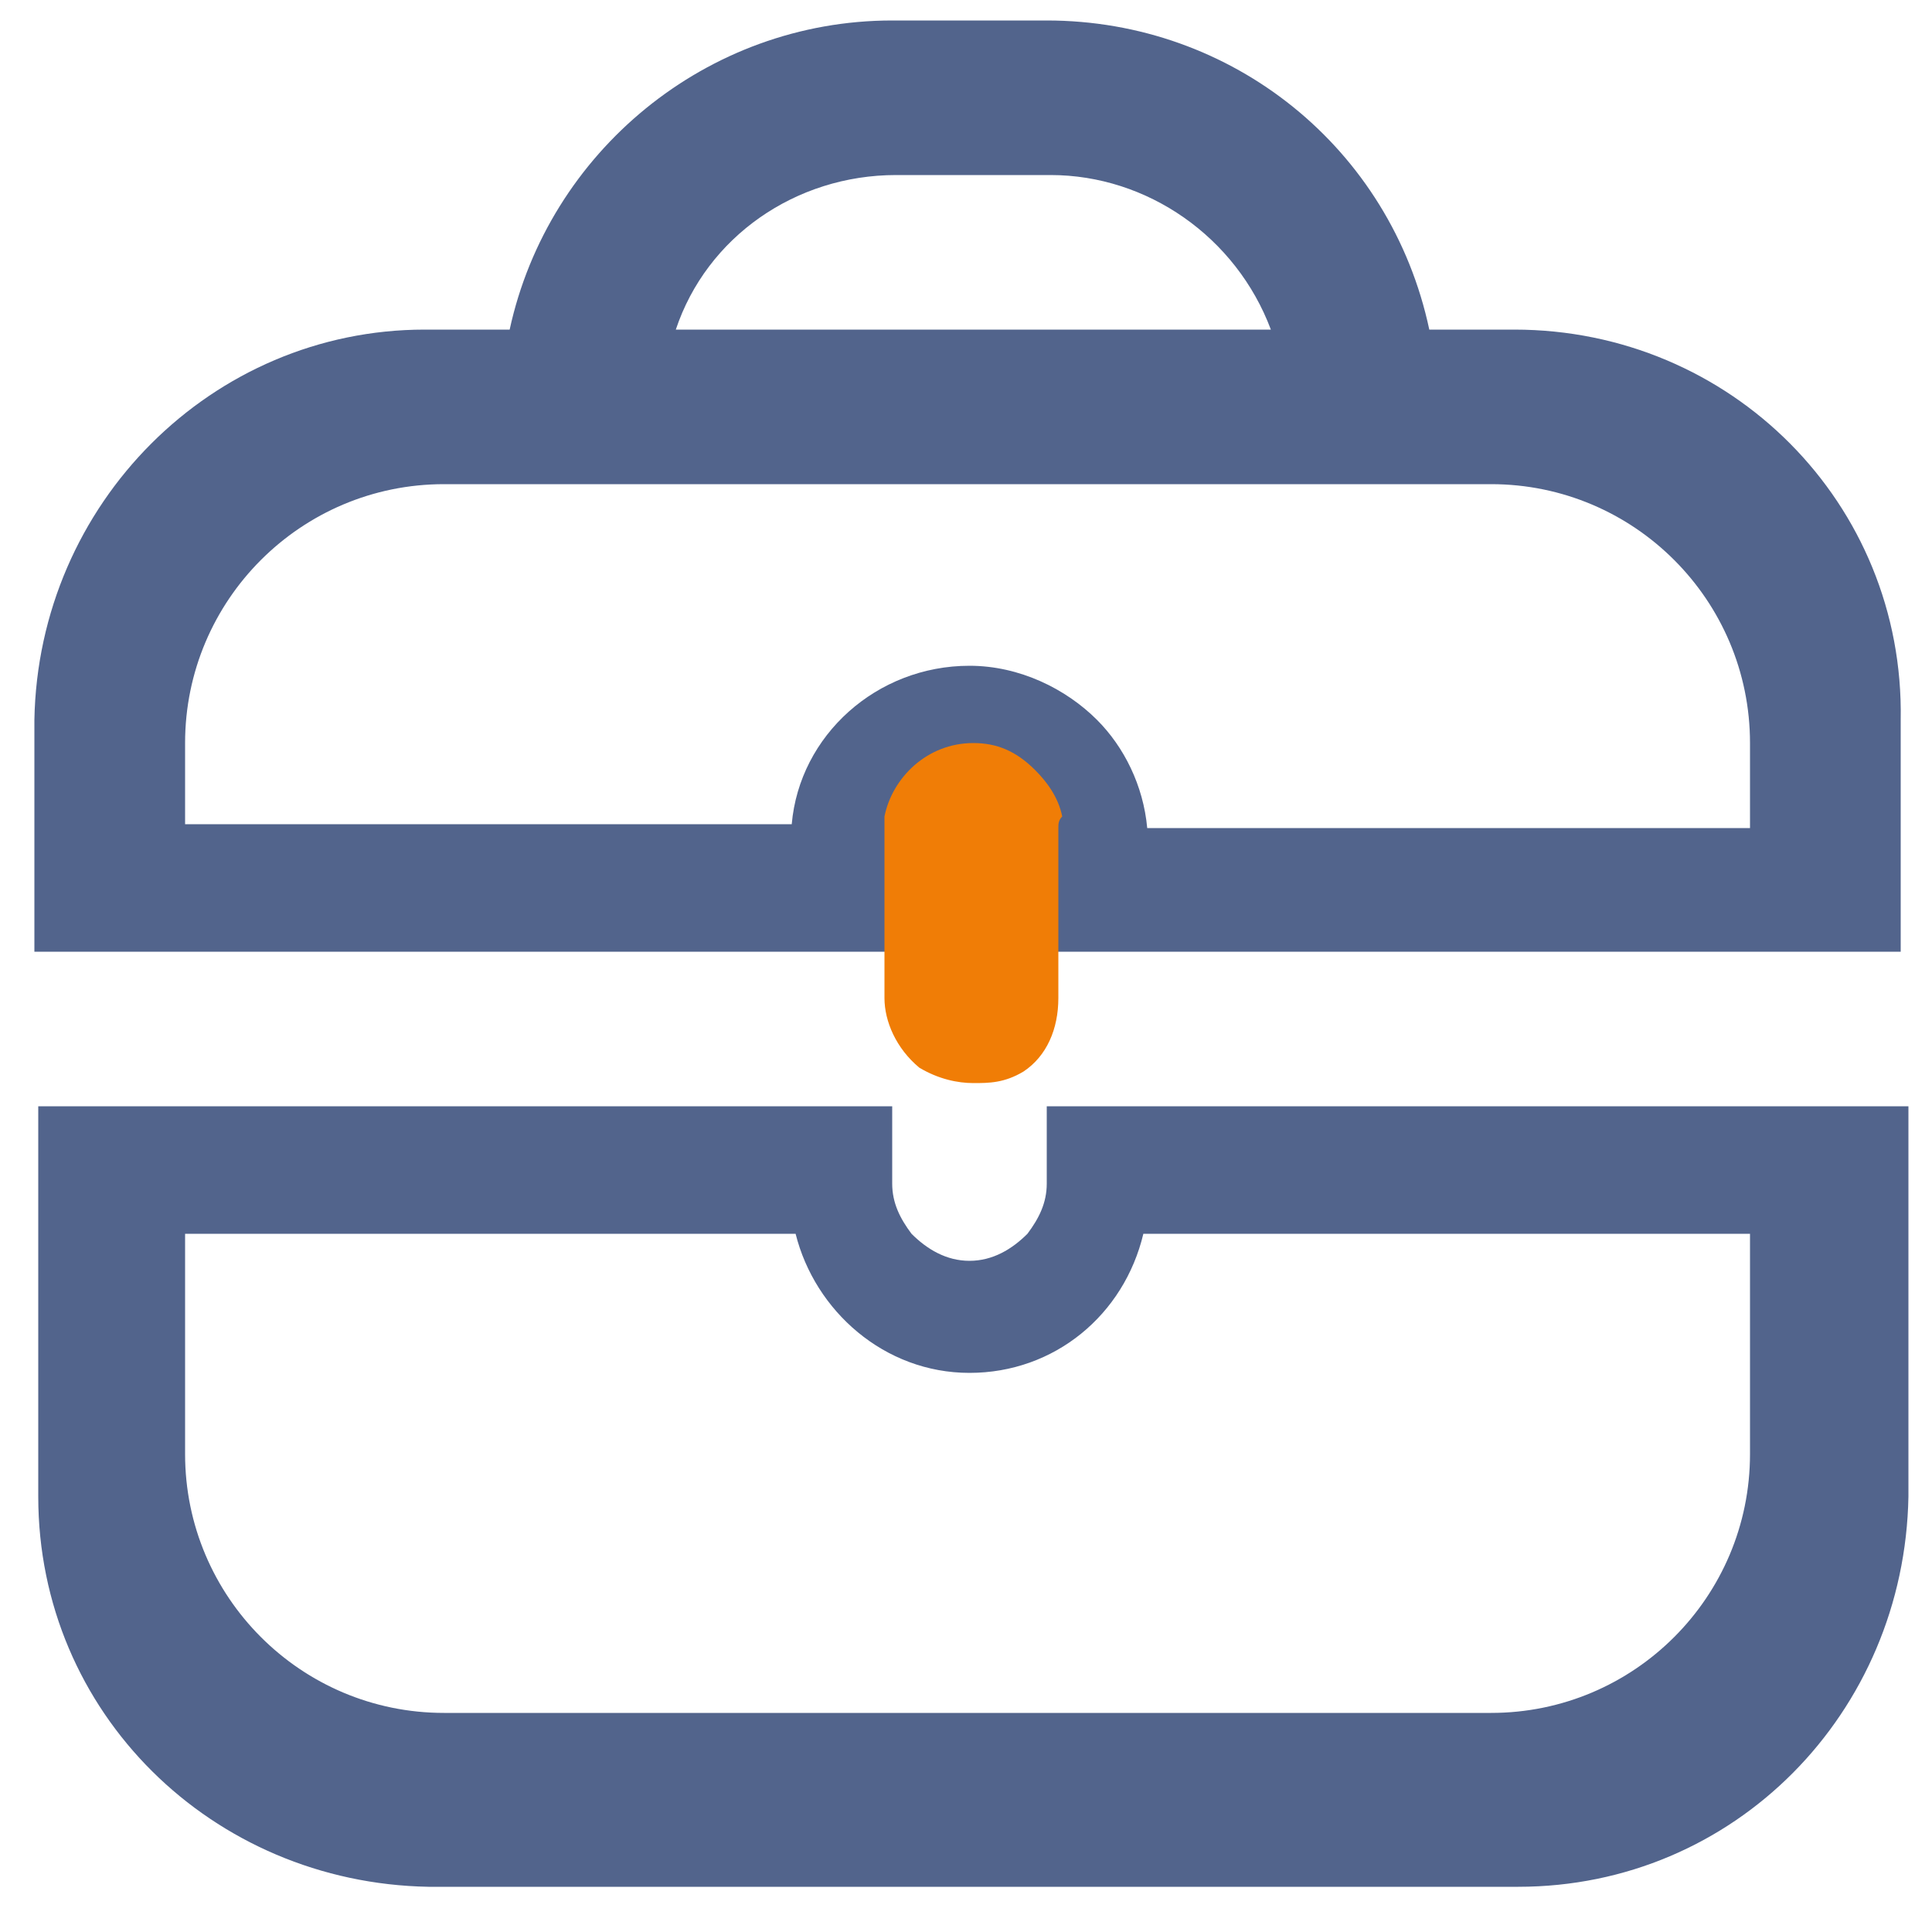
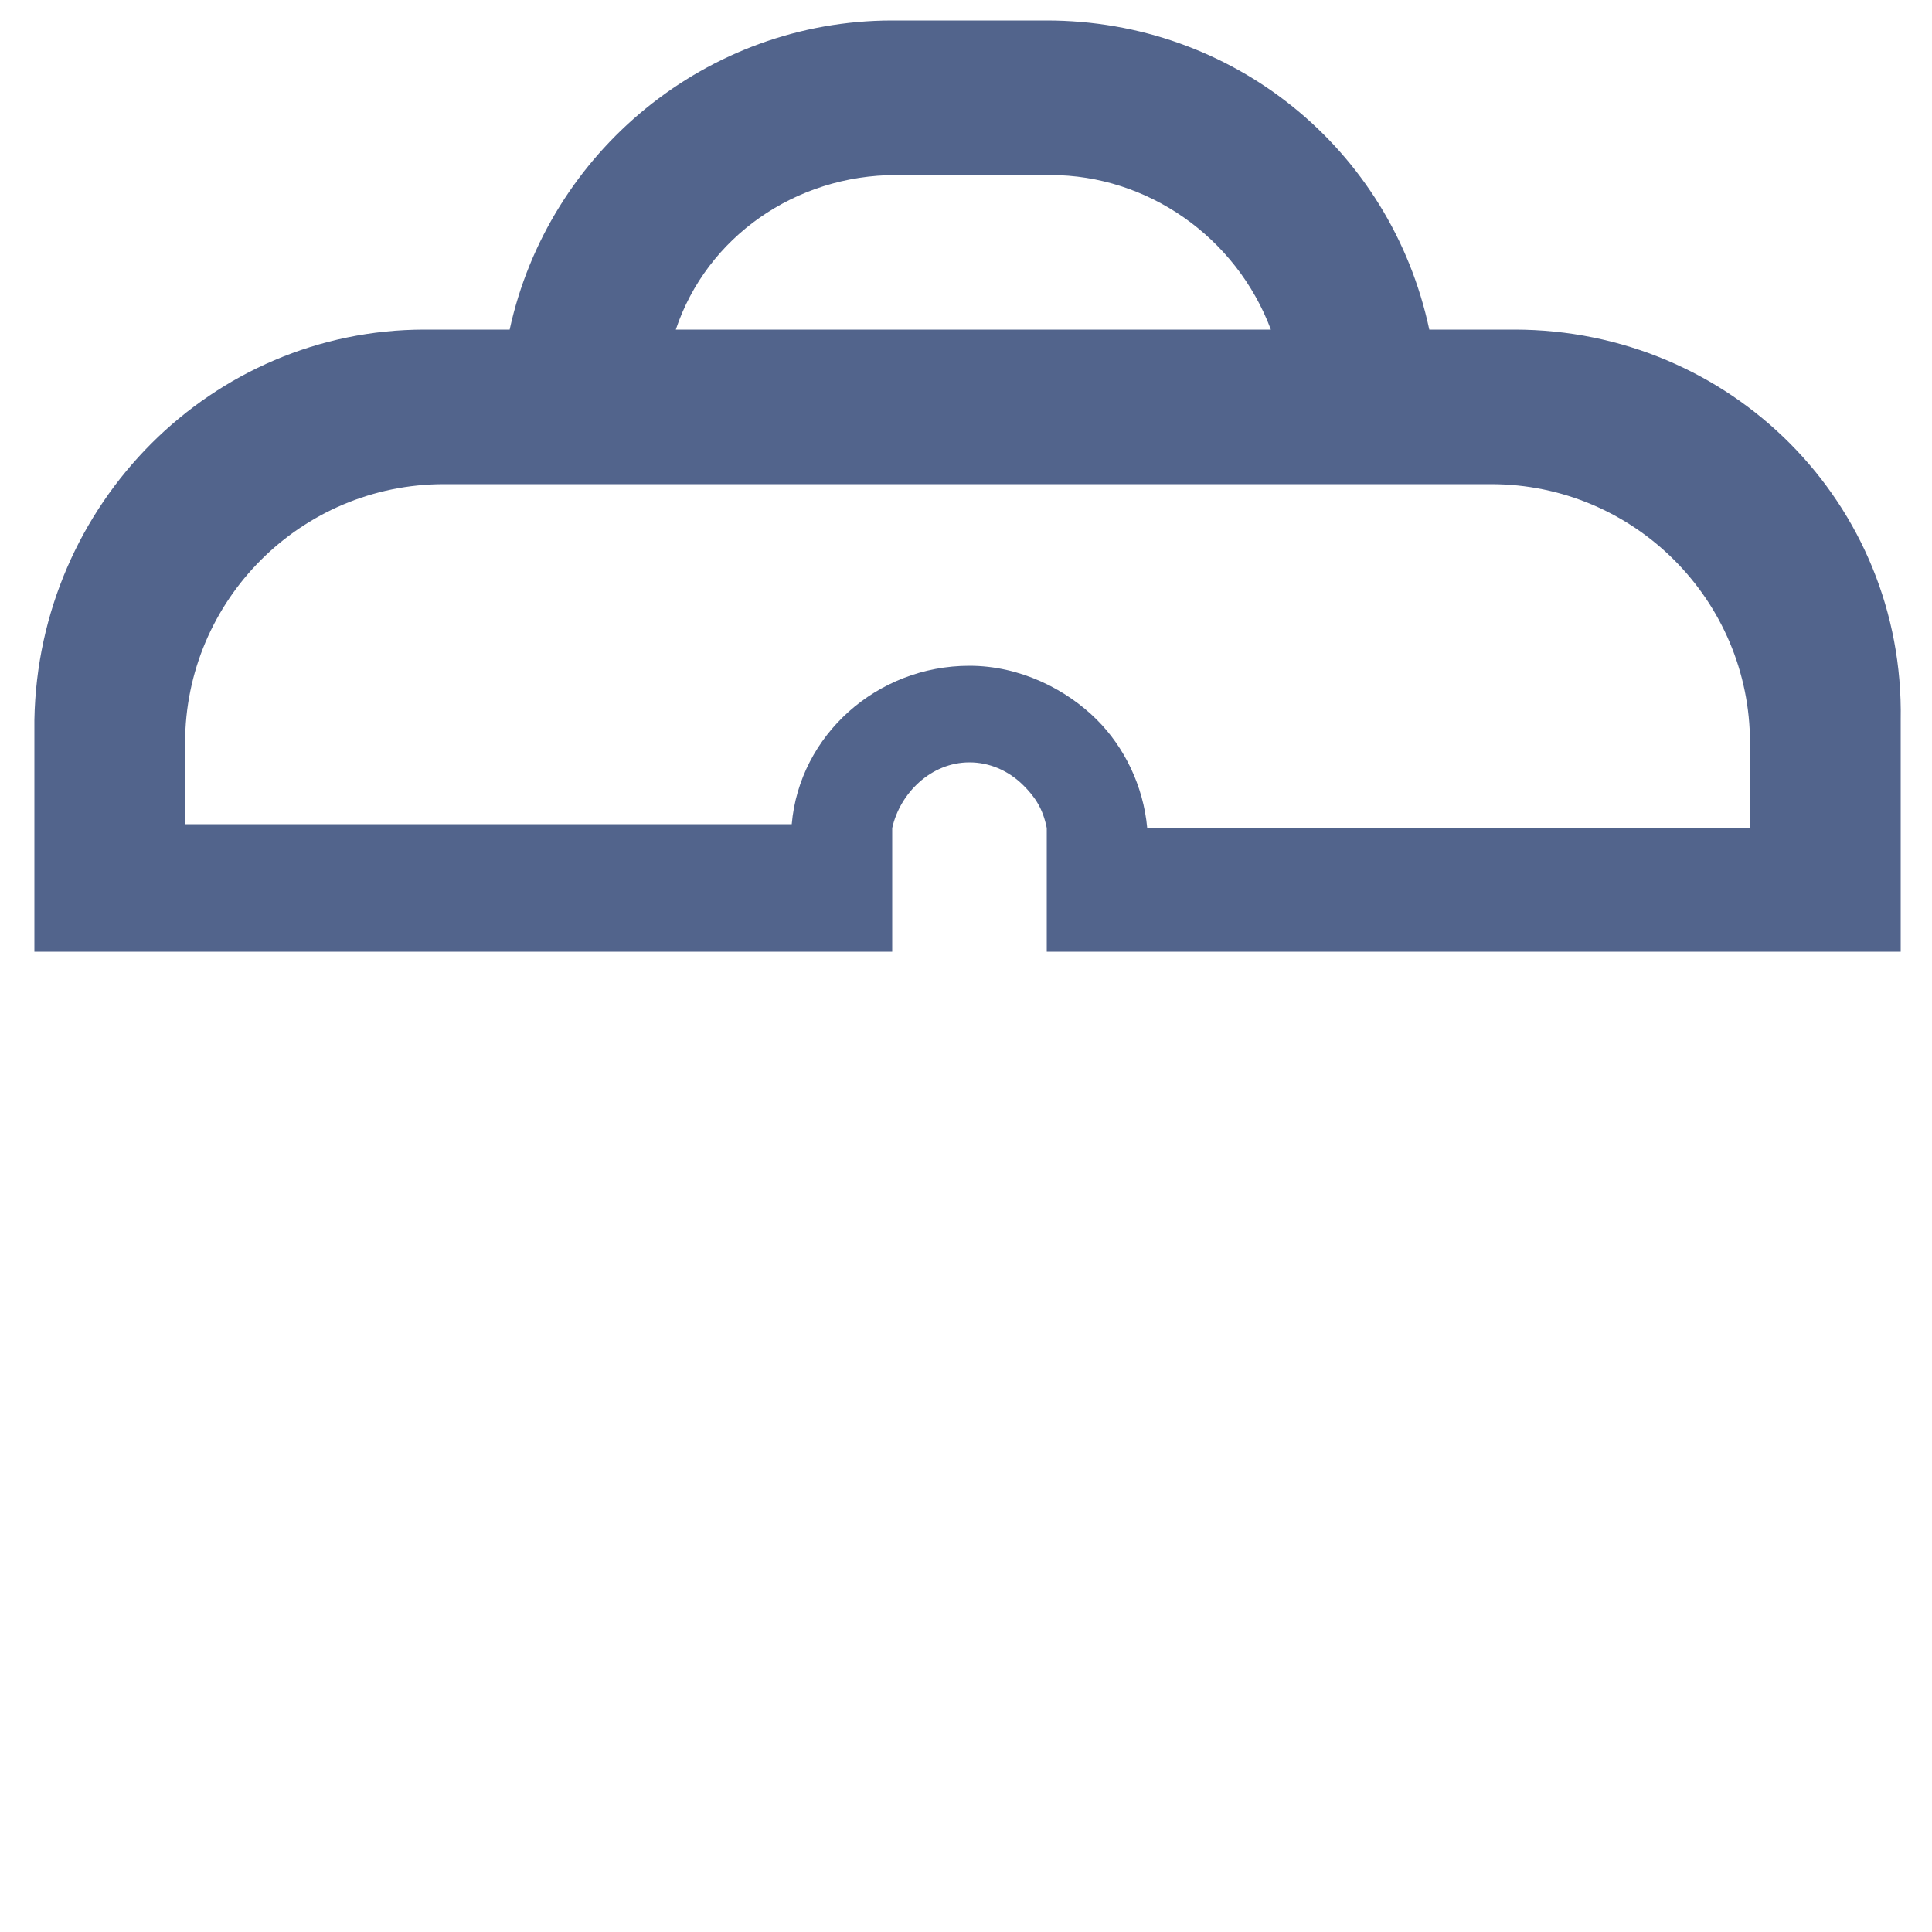
<svg xmlns="http://www.w3.org/2000/svg" id="Layer_1" data-name="Layer 1" viewBox="0 0 50 50">
  <defs>
    <style>
      .cls-1 {
        fill: #f07d06;
      }

      .cls-2 {
        fill: #52648c;
      }
    </style>
  </defs>
  <path class="cls-2" d="M39.19,8.53h-2.2C35.99,3.83,31.89.53,27.09.53h-4c-4.8,0-8.9,3.4-9.9,8h-2.2C5.49,8.53.99,13.03.89,18.63v6h22.2v-3.2c.2-.9,1-1.7,2-1.7.5,0,1,.2,1.4.6.3.3.5.6.6,1.1v3.2h22.1v-6c.1-5.6-4.4-10.1-10-10.1ZM23.19,4.53h4c2.5,0,4.8,1.6,5.7,4h-15.4c.8-2.4,3.1-4,5.7-4ZM45.29,21.43h-15.6c-.1-1.1-.6-2.1-1.3-2.8-.8-.8-2-1.4-3.3-1.4-2.4,0-4.4,1.8-4.6,4.1H4.79v-2.1c0-3.7,3-6.7,6.7-6.7h27.1c3.7,0,6.7,3,6.7,6.7v2.2Z" />
-   <path class="cls-2" d="M27.09,28.63v2c0,.5-.2.9-.5,1.3-.4.4-.9.7-1.5.7s-1.1-.3-1.5-.7c-.3-.4-.5-.8-.5-1.3v-2H.99v10.1c0,5.6,4.5,10,10.1,10.1h28.2c5.6,0,10-4.5,10.1-10.1v-10.1h-22.3ZM45.29,37.63c0,3.7-3,6.7-6.7,6.7H11.49c-3.7,0-6.7-3-6.7-6.7v-5.7h15.8c.5,2,2.3,3.6,4.5,3.6s4-1.5,4.5-3.6h15.7v5.7Z" />
-   <path class="cls-1" d="M27.39,21.43v4.4c0,.8-.3,1.5-.9,1.9-.5.3-.9.3-1.3.3s-.9-.1-1.4-.4c-.6-.5-.9-1.2-.9-1.8v-4.7c.2-1,1.1-1.9,2.3-1.9.6,0,1.1.2,1.6.7.3.3.6.7.7,1.2-.1.1-.1.2-.1.3Z" />
</svg>